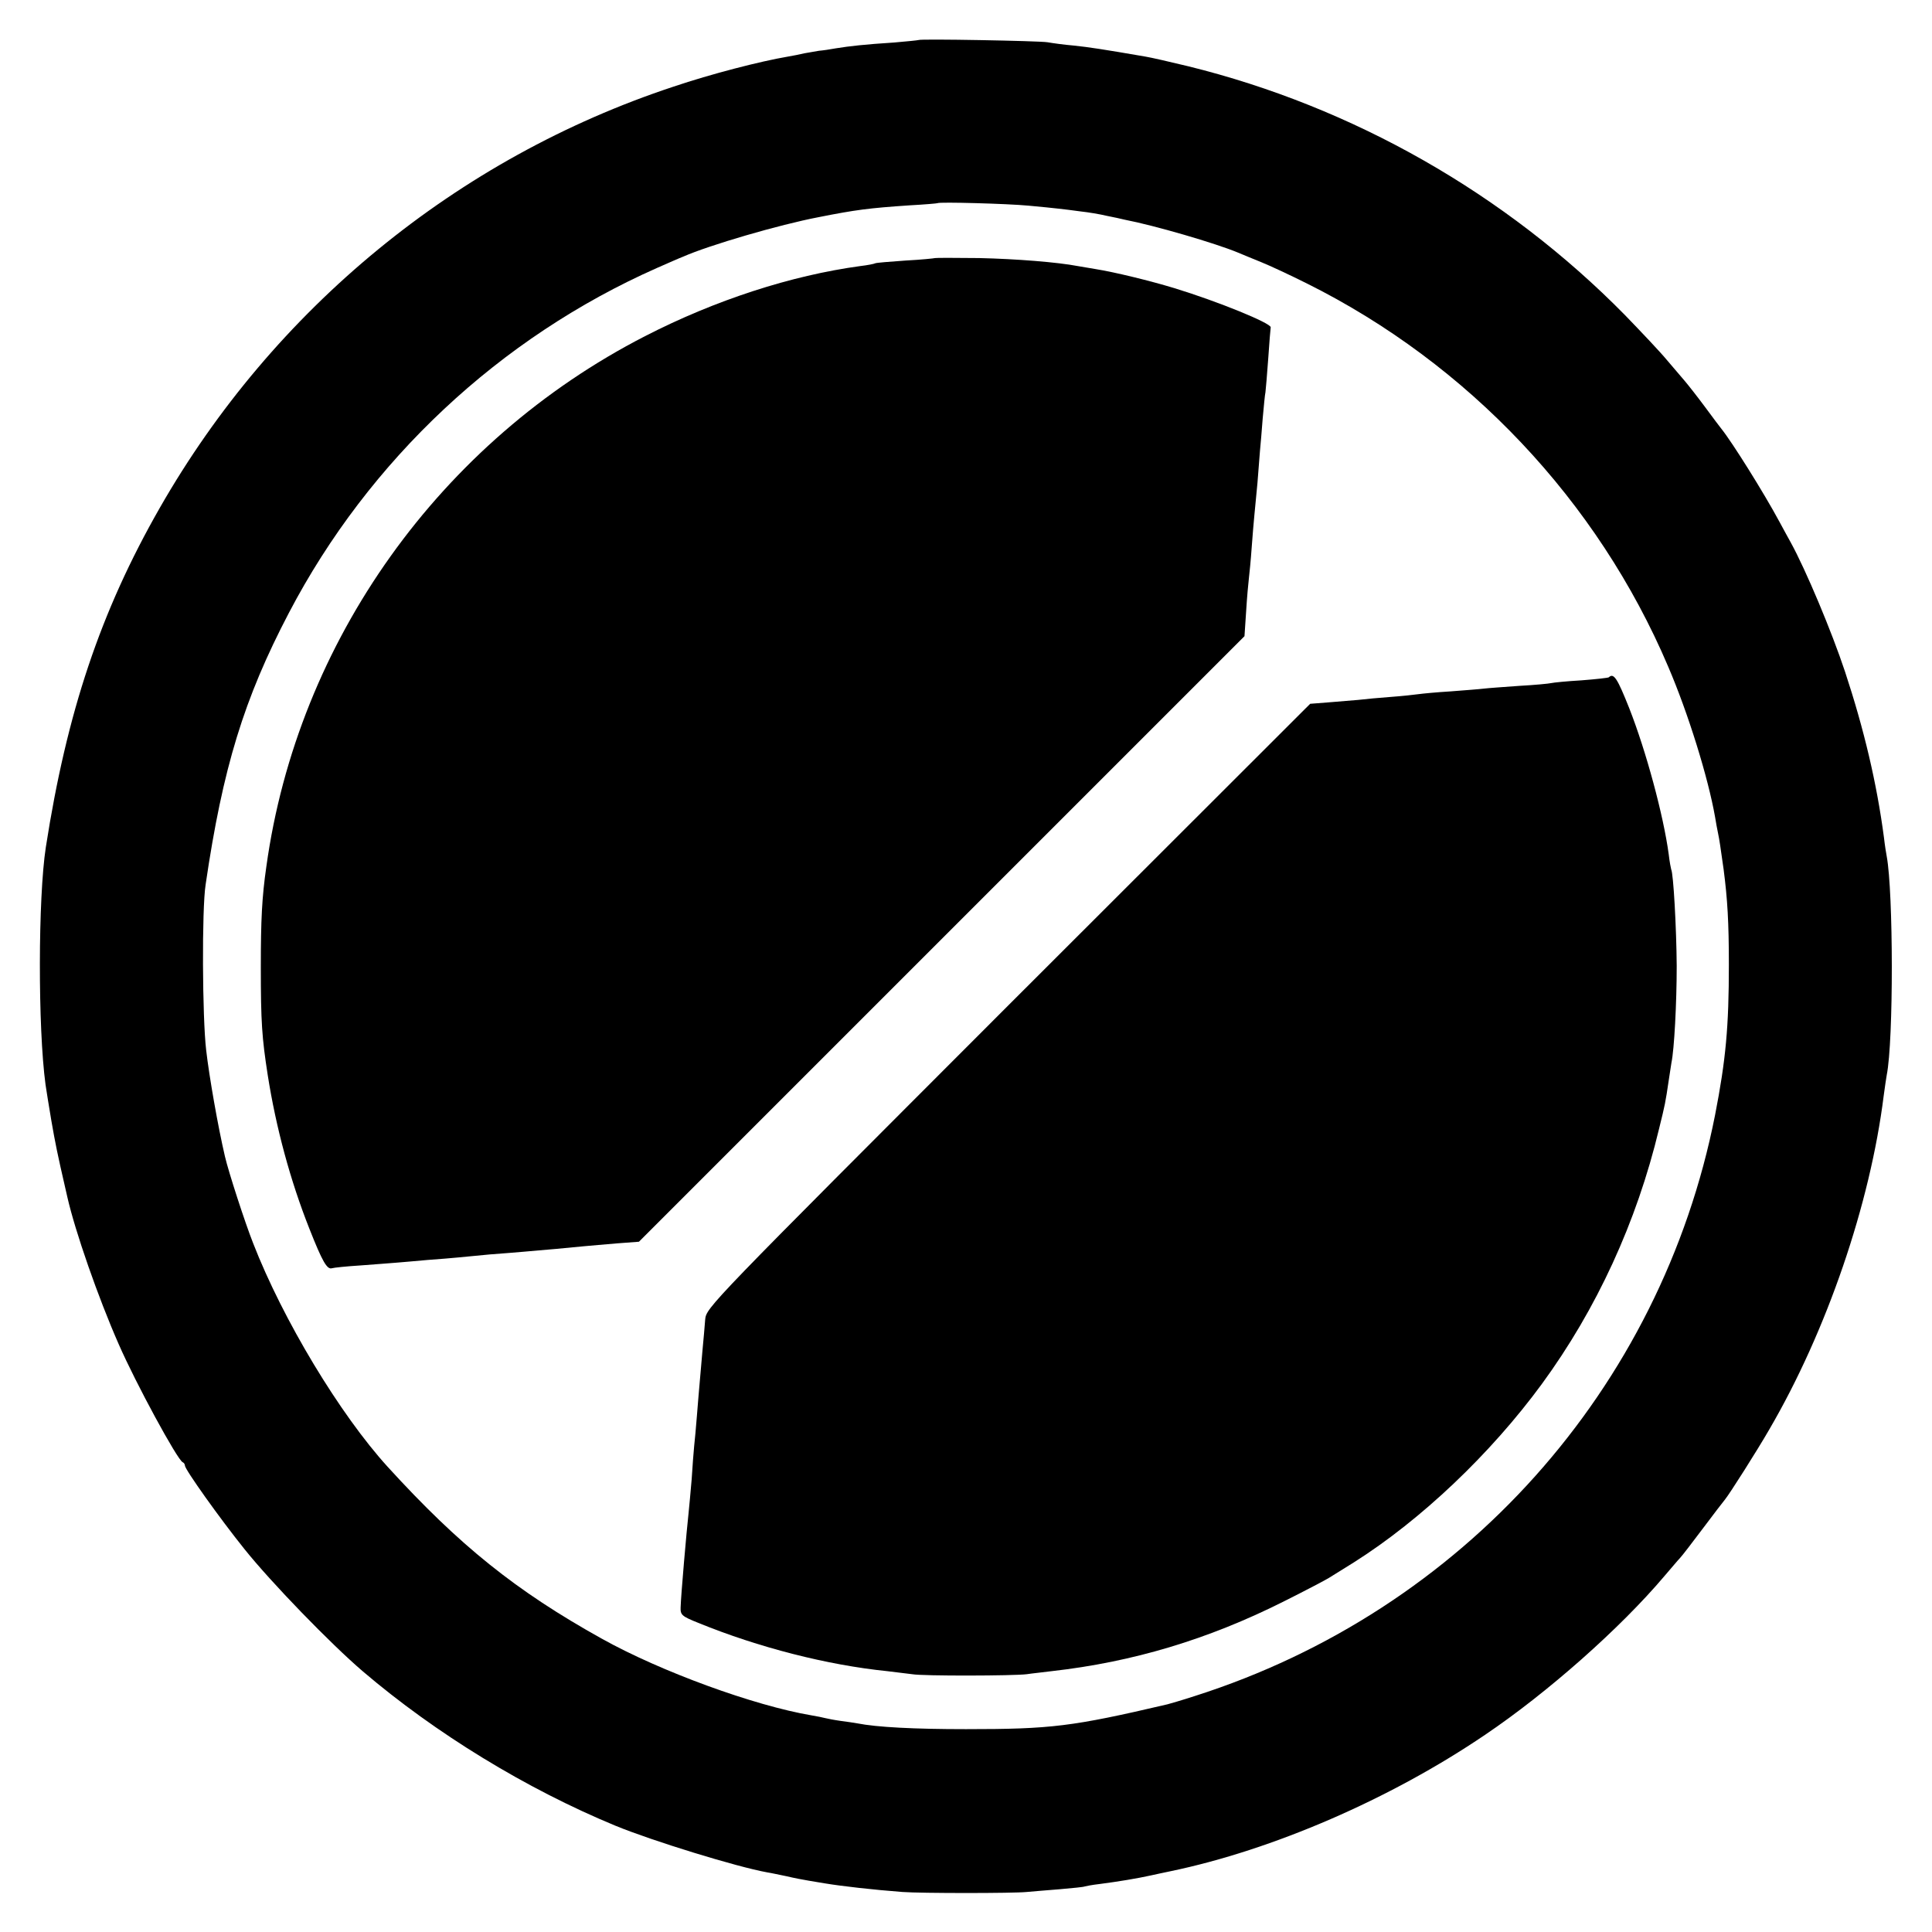
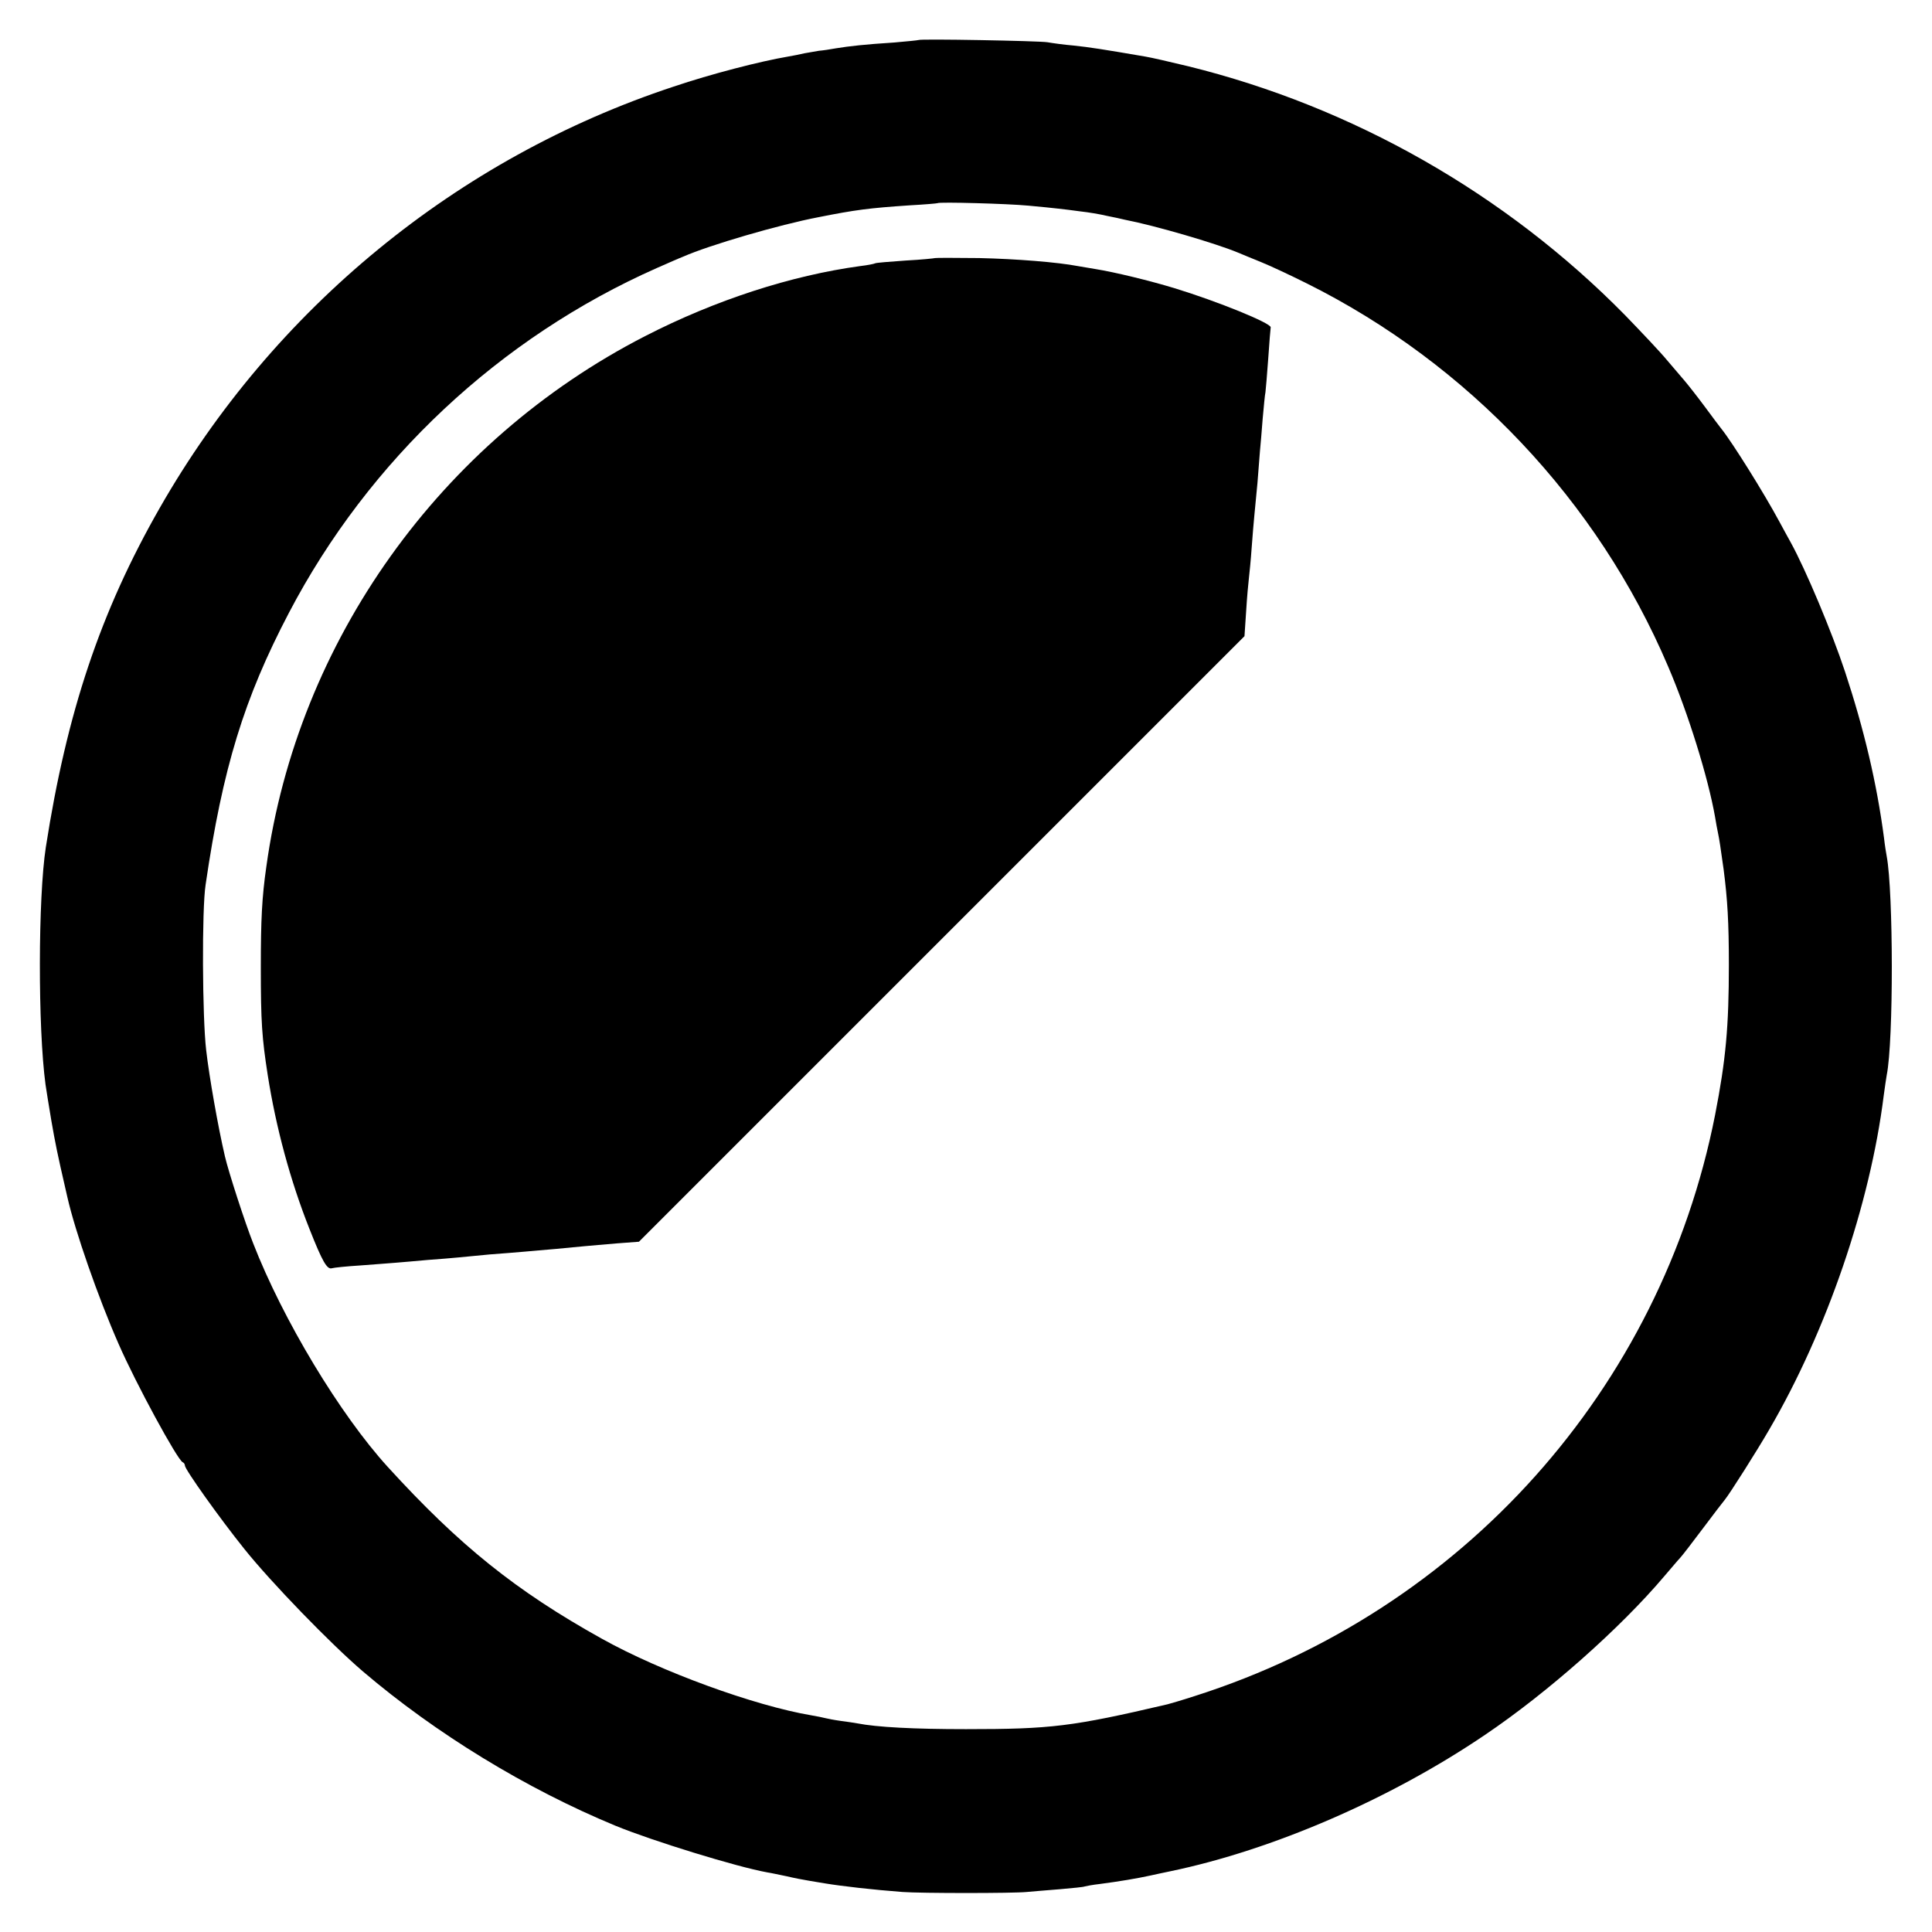
<svg xmlns="http://www.w3.org/2000/svg" version="1.0" width="700pt" height="700pt" viewBox="0 0 700 700" preserveAspectRatio="xMidYMid meet">
  <g transform="translate(0,700) scale(0.1,-0.1)" fill="#000000" stroke="none">
    <path d="M3328 6855 c-2 -1 -41 -5 -88 -9 -109 -7 -161 -13 -211 -21 -21 -4 -49 -8 -62 -9 -12 -2 -35 -6 -52 -9 -16 -4 -43 -9 -60 -12 -100 -17 -279 -63 -415 -109 -784 -259 -1449 -805 -1861 -1526 -215 -376 -337 -741 -413 -1230 -28 -182 -29 -653 -1 -860 3 -19 12 -78 21 -130 14 -81 23 -125 50 -242 2 -10 6 -26 8 -35 28 -124 112 -365 186 -533 62 -142 213 -420 232 -428 5 -2 8 -8 8 -12 0 -14 126 -191 216 -303 96 -120 311 -342 429 -443 264 -225 591 -425 915 -559 134 -55 439 -149 550 -169 14 -2 45 -9 70 -14 25 -6 61 -13 80 -16 19 -3 46 -8 60 -10 60 -10 174 -23 280 -31 66 -5 401 -5 450 0 19 2 73 6 120 10 46 4 87 8 90 10 3 1 28 6 55 9 69 9 135 20 185 31 14 3 45 10 70 15 371 77 798 262 1140 494 227 153 491 387 650 575 25 29 50 59 57 66 6 6 43 54 82 106 39 52 75 99 81 106 17 21 115 175 160 253 209 358 366 818 415 1210 4 30 9 64 11 75 25 124 24 663 0 792 -2 10 -7 41 -10 68 -26 197 -72 392 -141 601 -48 145 -142 369 -197 469 -6 11 -25 45 -41 75 -57 106 -172 289 -209 335 -5 6 -32 42 -60 80 -29 39 -62 81 -74 95 -12 14 -41 48 -64 75 -23 28 -92 101 -153 164 -432 439 -985 754 -1582 901 -66 16 -136 32 -155 35 -157 27 -203 34 -260 40 -36 3 -78 9 -95 12 -31 5 -462 13 -467 8z m397 -600 c44 -4 94 -9 110 -11 17 -2 53 -6 80 -10 28 -3 70 -10 95 -16 25 -5 54 -11 65 -14 109 -21 328 -85 410 -119 17 -7 55 -23 85 -35 30 -12 105 -47 165 -77 584 -291 1054 -788 1309 -1388 73 -170 145 -403 170 -545 3 -19 8 -46 11 -60 5 -24 8 -45 20 -130 14 -108 19 -192 19 -345 0 -225 -11 -345 -50 -545 -196 -993 -915 -1796 -1885 -2105 -46 -15 -91 -28 -99 -30 -346 -81 -422 -90 -730 -90 -188 0 -323 7 -394 21 -11 2 -38 6 -61 9 -22 3 -47 8 -55 10 -8 2 -31 7 -50 10 -207 35 -547 159 -760 278 -311 173 -516 338 -775 622 -173 190 -380 533 -488 811 -30 76 -89 258 -102 314 -25 107 -57 289 -68 385 -14 118 -16 511 -2 600 62 423 139 674 302 985 290 554 764 997 1333 1249 41 18 84 37 95 41 95 42 349 116 490 143 136 27 183 33 330 43 55 3 101 7 102 8 6 5 256 -2 328 -9z" />
    <path d="M3388 6065 c-2 -1 -50 -6 -107 -9 -57 -4 -107 -8 -110 -10 -3 -2 -28 -7 -54 -10 -250 -34 -525 -123 -780 -254 -742 -381 -1259 -1105 -1372 -1922 -16 -111 -20 -192 -20 -365 0 -198 4 -255 25 -390 30 -191 82 -383 151 -557 47 -119 64 -149 82 -143 6 2 53 7 102 10 50 4 108 8 130 10 22 2 74 6 115 10 41 3 91 7 110 9 19 2 71 7 115 11 44 3 100 8 125 10 25 2 77 7 115 10 39 4 86 8 105 10 19 2 71 6 115 10 l80 6 1097 1097 1097 1097 6 90 c3 50 8 104 10 120 2 17 7 66 10 110 3 44 8 98 10 120 2 22 7 74 11 115 3 41 7 93 9 115 2 22 7 76 10 119 4 44 8 87 10 95 1 9 6 63 10 121 4 58 8 109 9 114 2 15 -192 94 -349 142 -89 27 -216 58 -285 69 -25 4 -54 9 -65 11 -73 14 -223 26 -357 29 -86 1 -158 1 -160 0z" />
-     <path d="M5829 4546 c-2 -2 -47 -7 -99 -11 -52 -3 -102 -8 -110 -10 -8 -2 -60 -7 -115 -10 -55 -4 -113 -8 -129 -10 -15 -2 -69 -6 -120 -10 -50 -3 -102 -8 -116 -10 -14 -2 -59 -7 -100 -10 -41 -3 -95 -8 -120 -11 -25 -2 -74 -6 -109 -9 l-64 -5 -1094 -1093 c-1086 -1087 -1094 -1094 -1098 -1138 -2 -24 -6 -75 -10 -114 -3 -38 -8 -90 -10 -115 -2 -25 -7 -79 -10 -120 -3 -41 -8 -91 -10 -110 -2 -19 -6 -73 -9 -120 -4 -47 -9 -101 -11 -120 -7 -62 -28 -302 -29 -344 -1 -27 4 -32 64 -56 218 -89 468 -153 685 -175 33 -4 74 -9 90 -11 38 -7 368 -6 415 0 19 3 60 7 90 11 294 33 567 115 840 252 80 40 154 79 165 86 10 6 51 32 90 56 245 155 496 394 681 646 199 272 344 587 425 925 22 89 23 94 35 175 4 28 9 57 10 65 10 47 19 215 19 350 -1 139 -12 336 -20 350 -1 3 -6 28 -9 55 -19 141 -82 374 -143 529 -43 108 -56 129 -74 112z" />
  </g>
</svg>